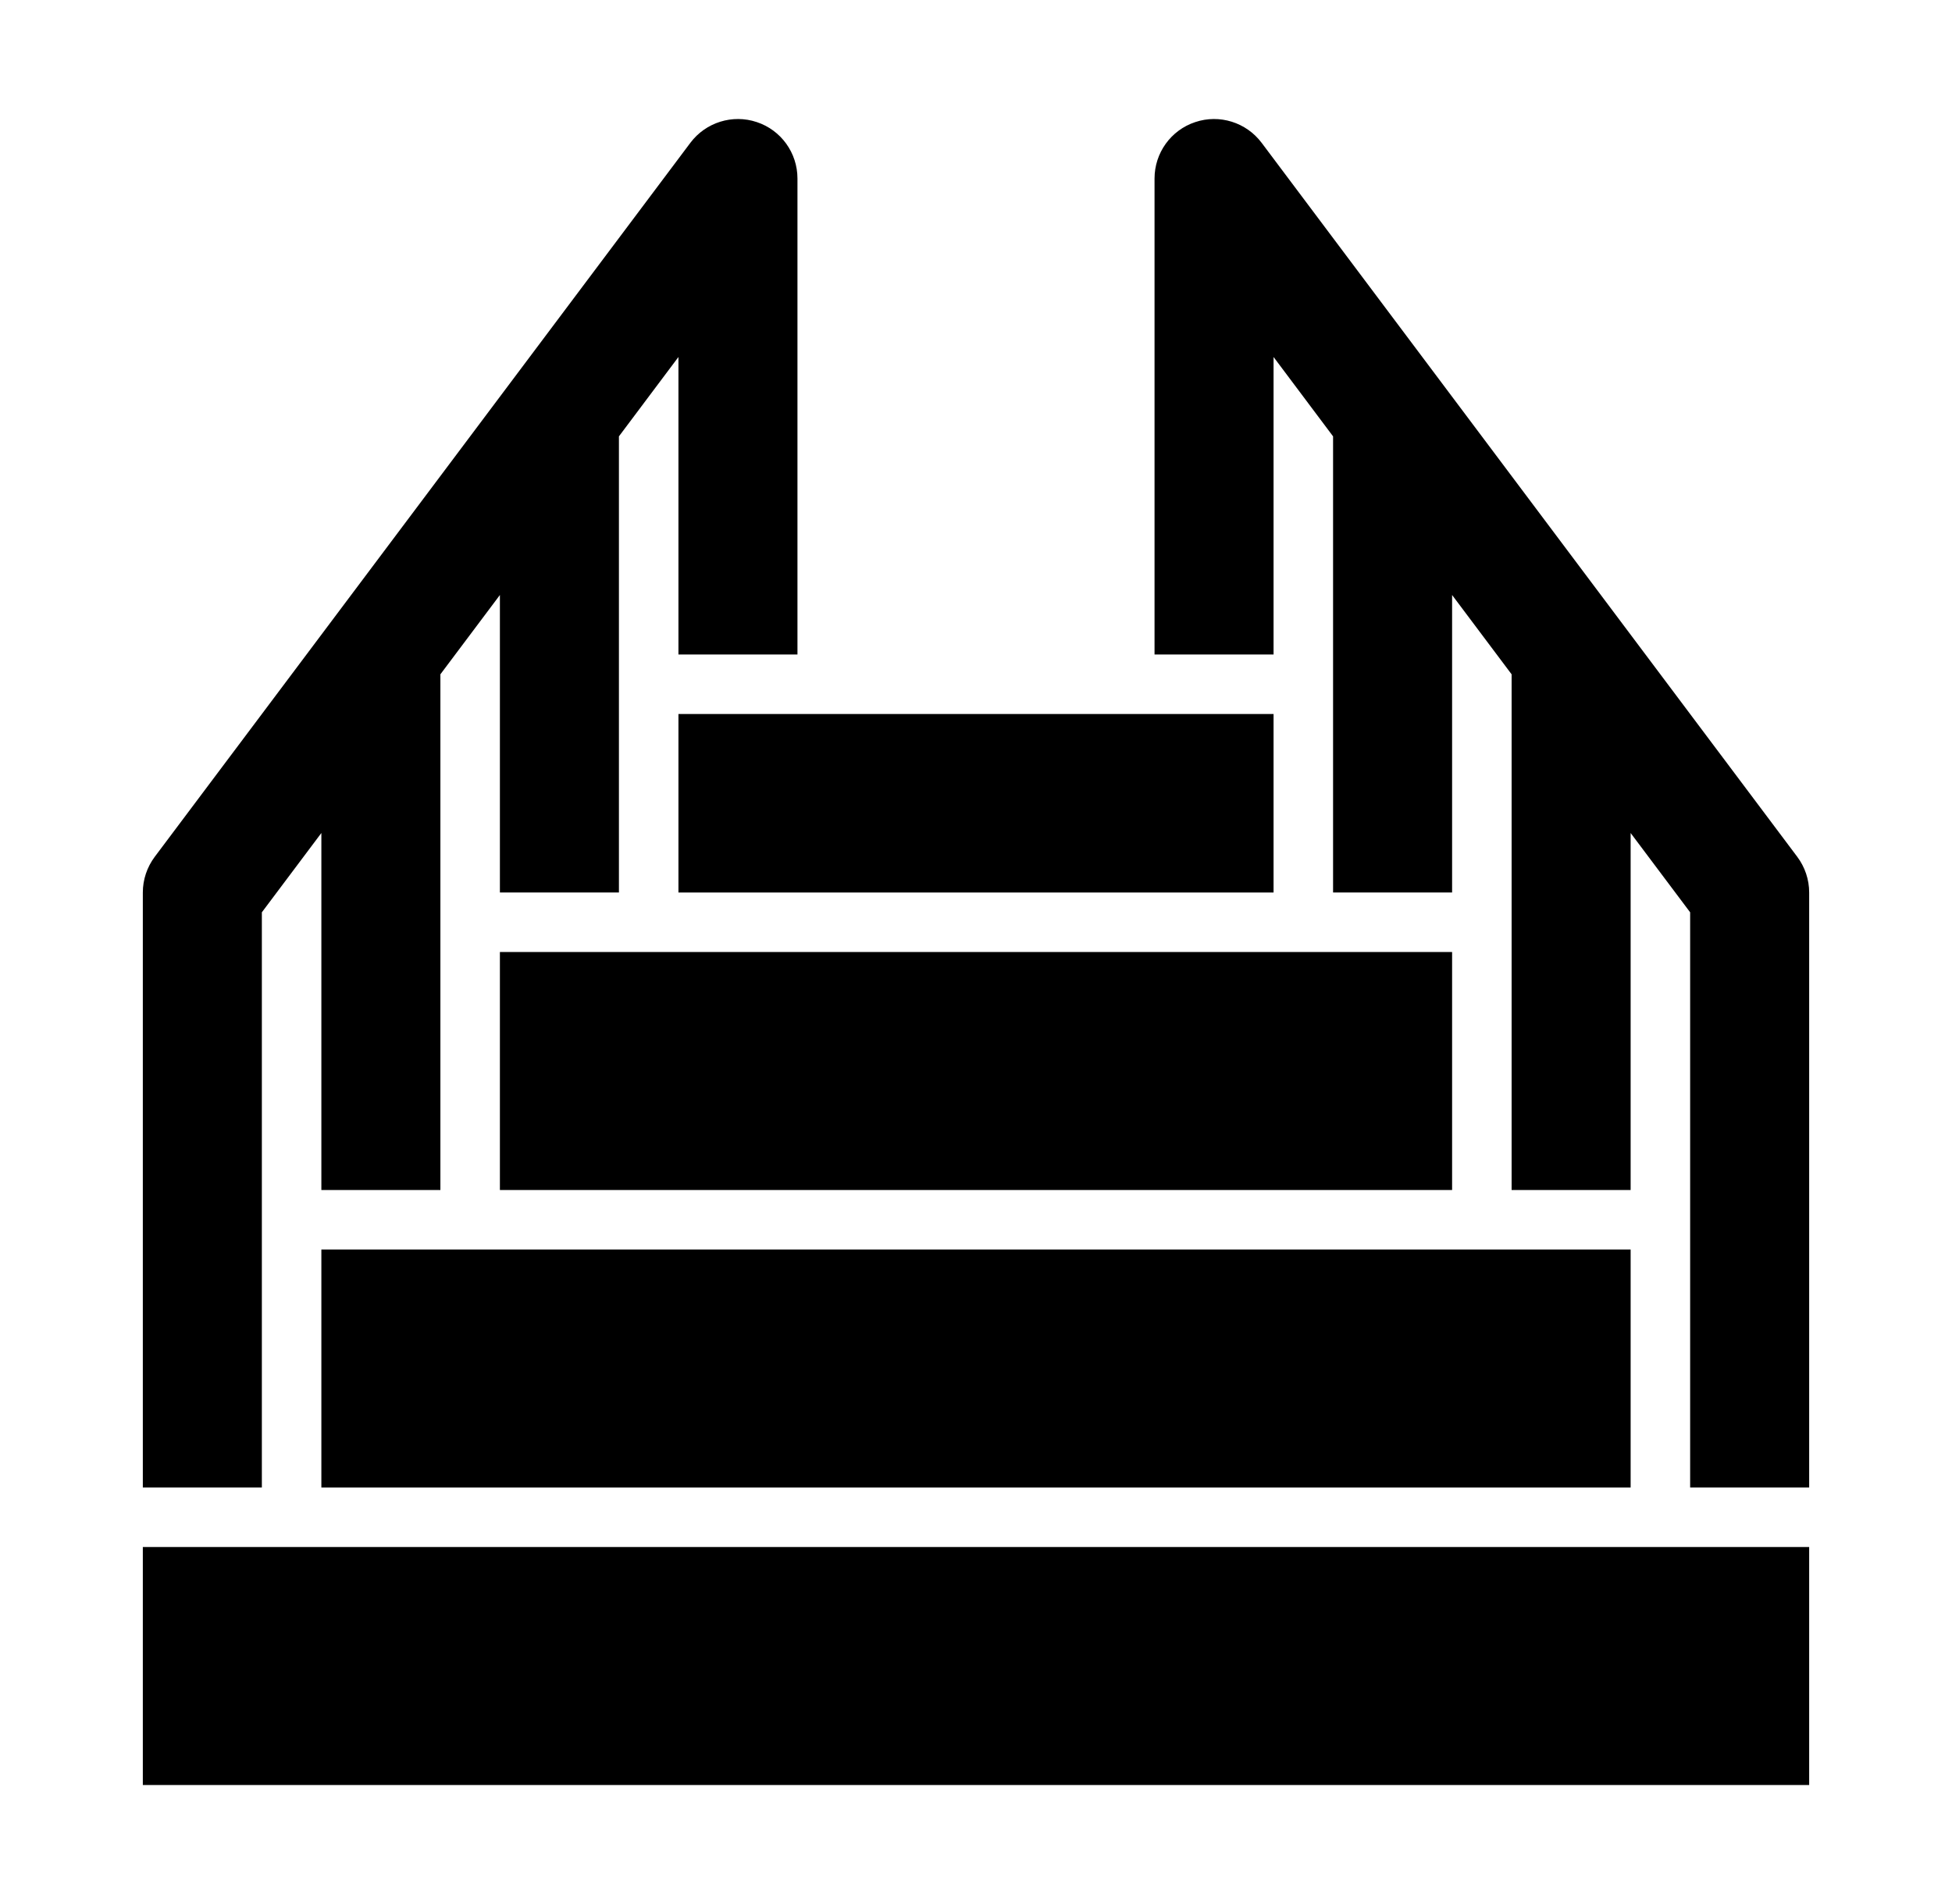
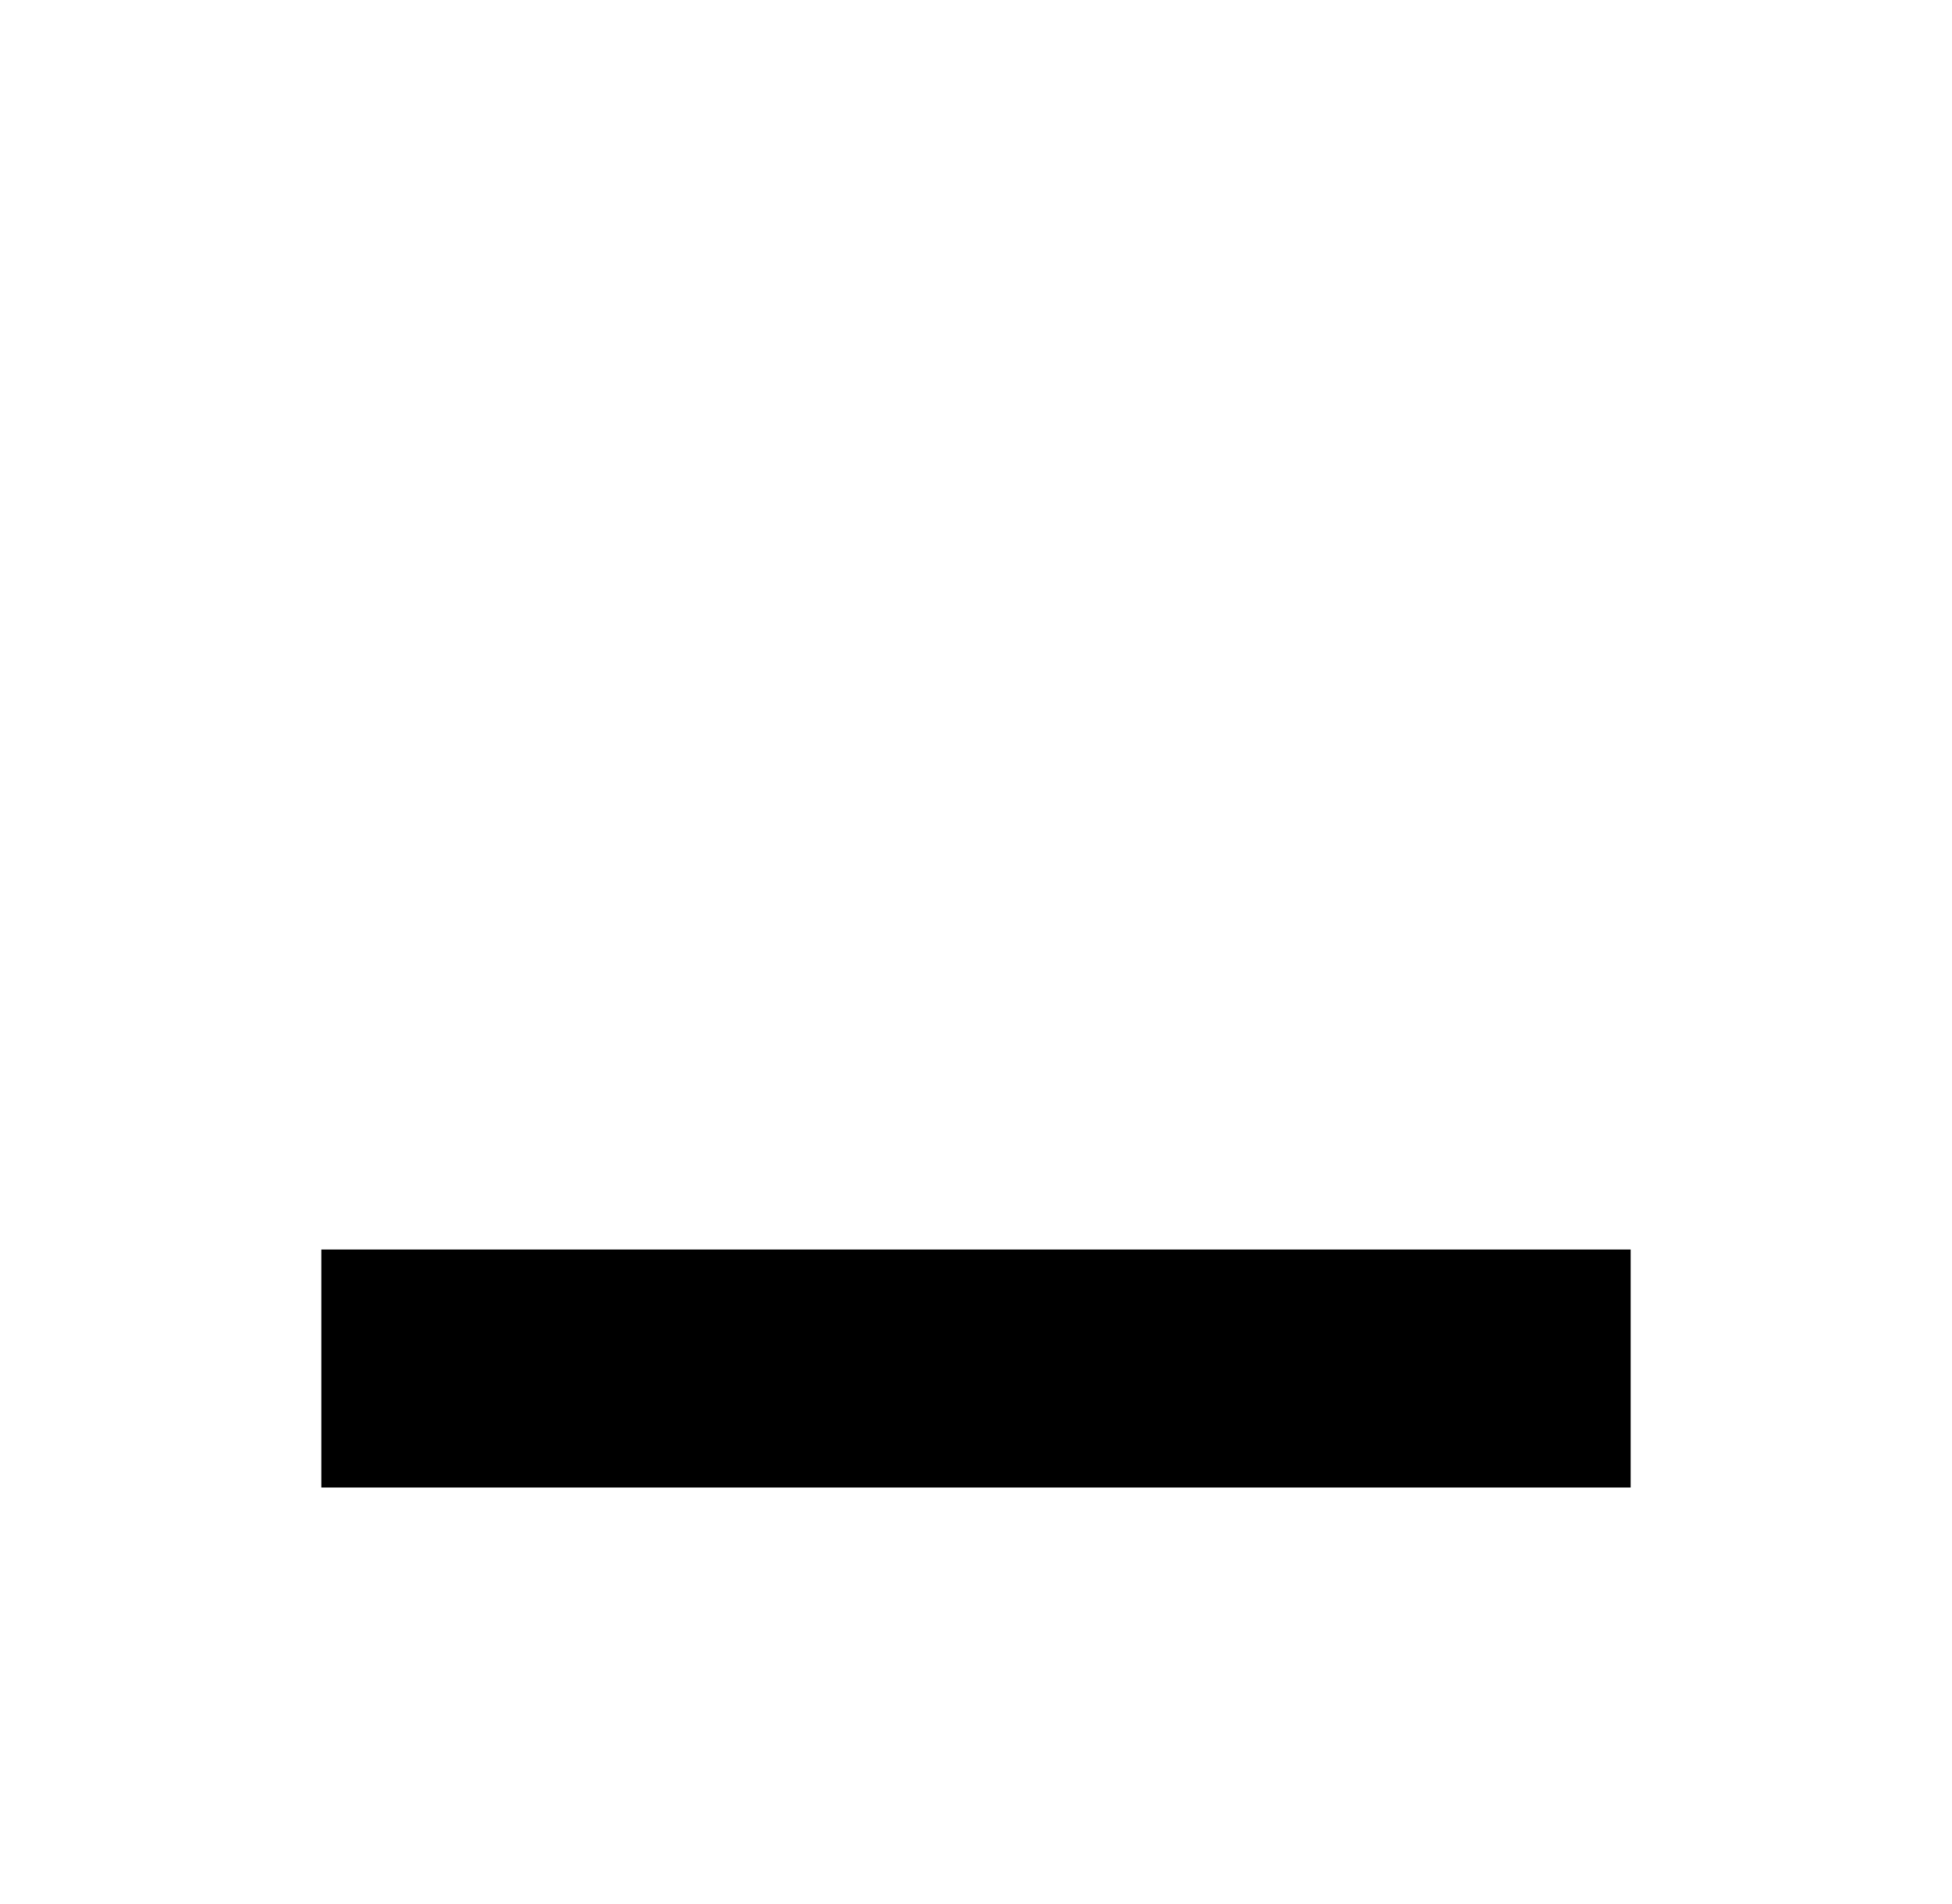
<svg xmlns="http://www.w3.org/2000/svg" width="41" height="40" viewBox="0 0 41 40" fill="none">
  <path d="M6.75 26.25H34.25V31.25H6.75V26.25Z" fill="currentColor" />
-   <path d="M10.5 20H30.5V25H10.5V20Z" fill="currentColor" />
-   <path d="M14.25 15H26.75V18.75H14.25V15Z" fill="currentColor" />
-   <path d="M3 32.5H38V37.5H3V32.5Z" fill="currentColor" />
-   <path d="M15.896 2.565C15.387 2.394 14.823 2.57 14.5 3.001L3.25 18C3.088 18.217 3 18.479 3 18.75V31.25H5.5V19.166L6.75 17.5V25H9.25V14.166L10.5 12.5V18.75H13V9.167L14.25 7.5V13.75H16.75V3.75C16.75 3.212 16.406 2.734 15.896 2.565Z" fill="currentColor" />
-   <path d="M25.105 2.565C25.613 2.394 26.177 2.57 26.5 3.001L37.75 18C37.912 18.217 38 18.479 38 18.75V31.25H35.5V19.166L34.25 17.5V25H31.75V14.166L30.5 12.5V18.75H28V9.167L26.75 7.5V13.75H24.25V3.75C24.25 3.212 24.594 2.734 25.105 2.565Z" fill="currentColor" />
</svg>